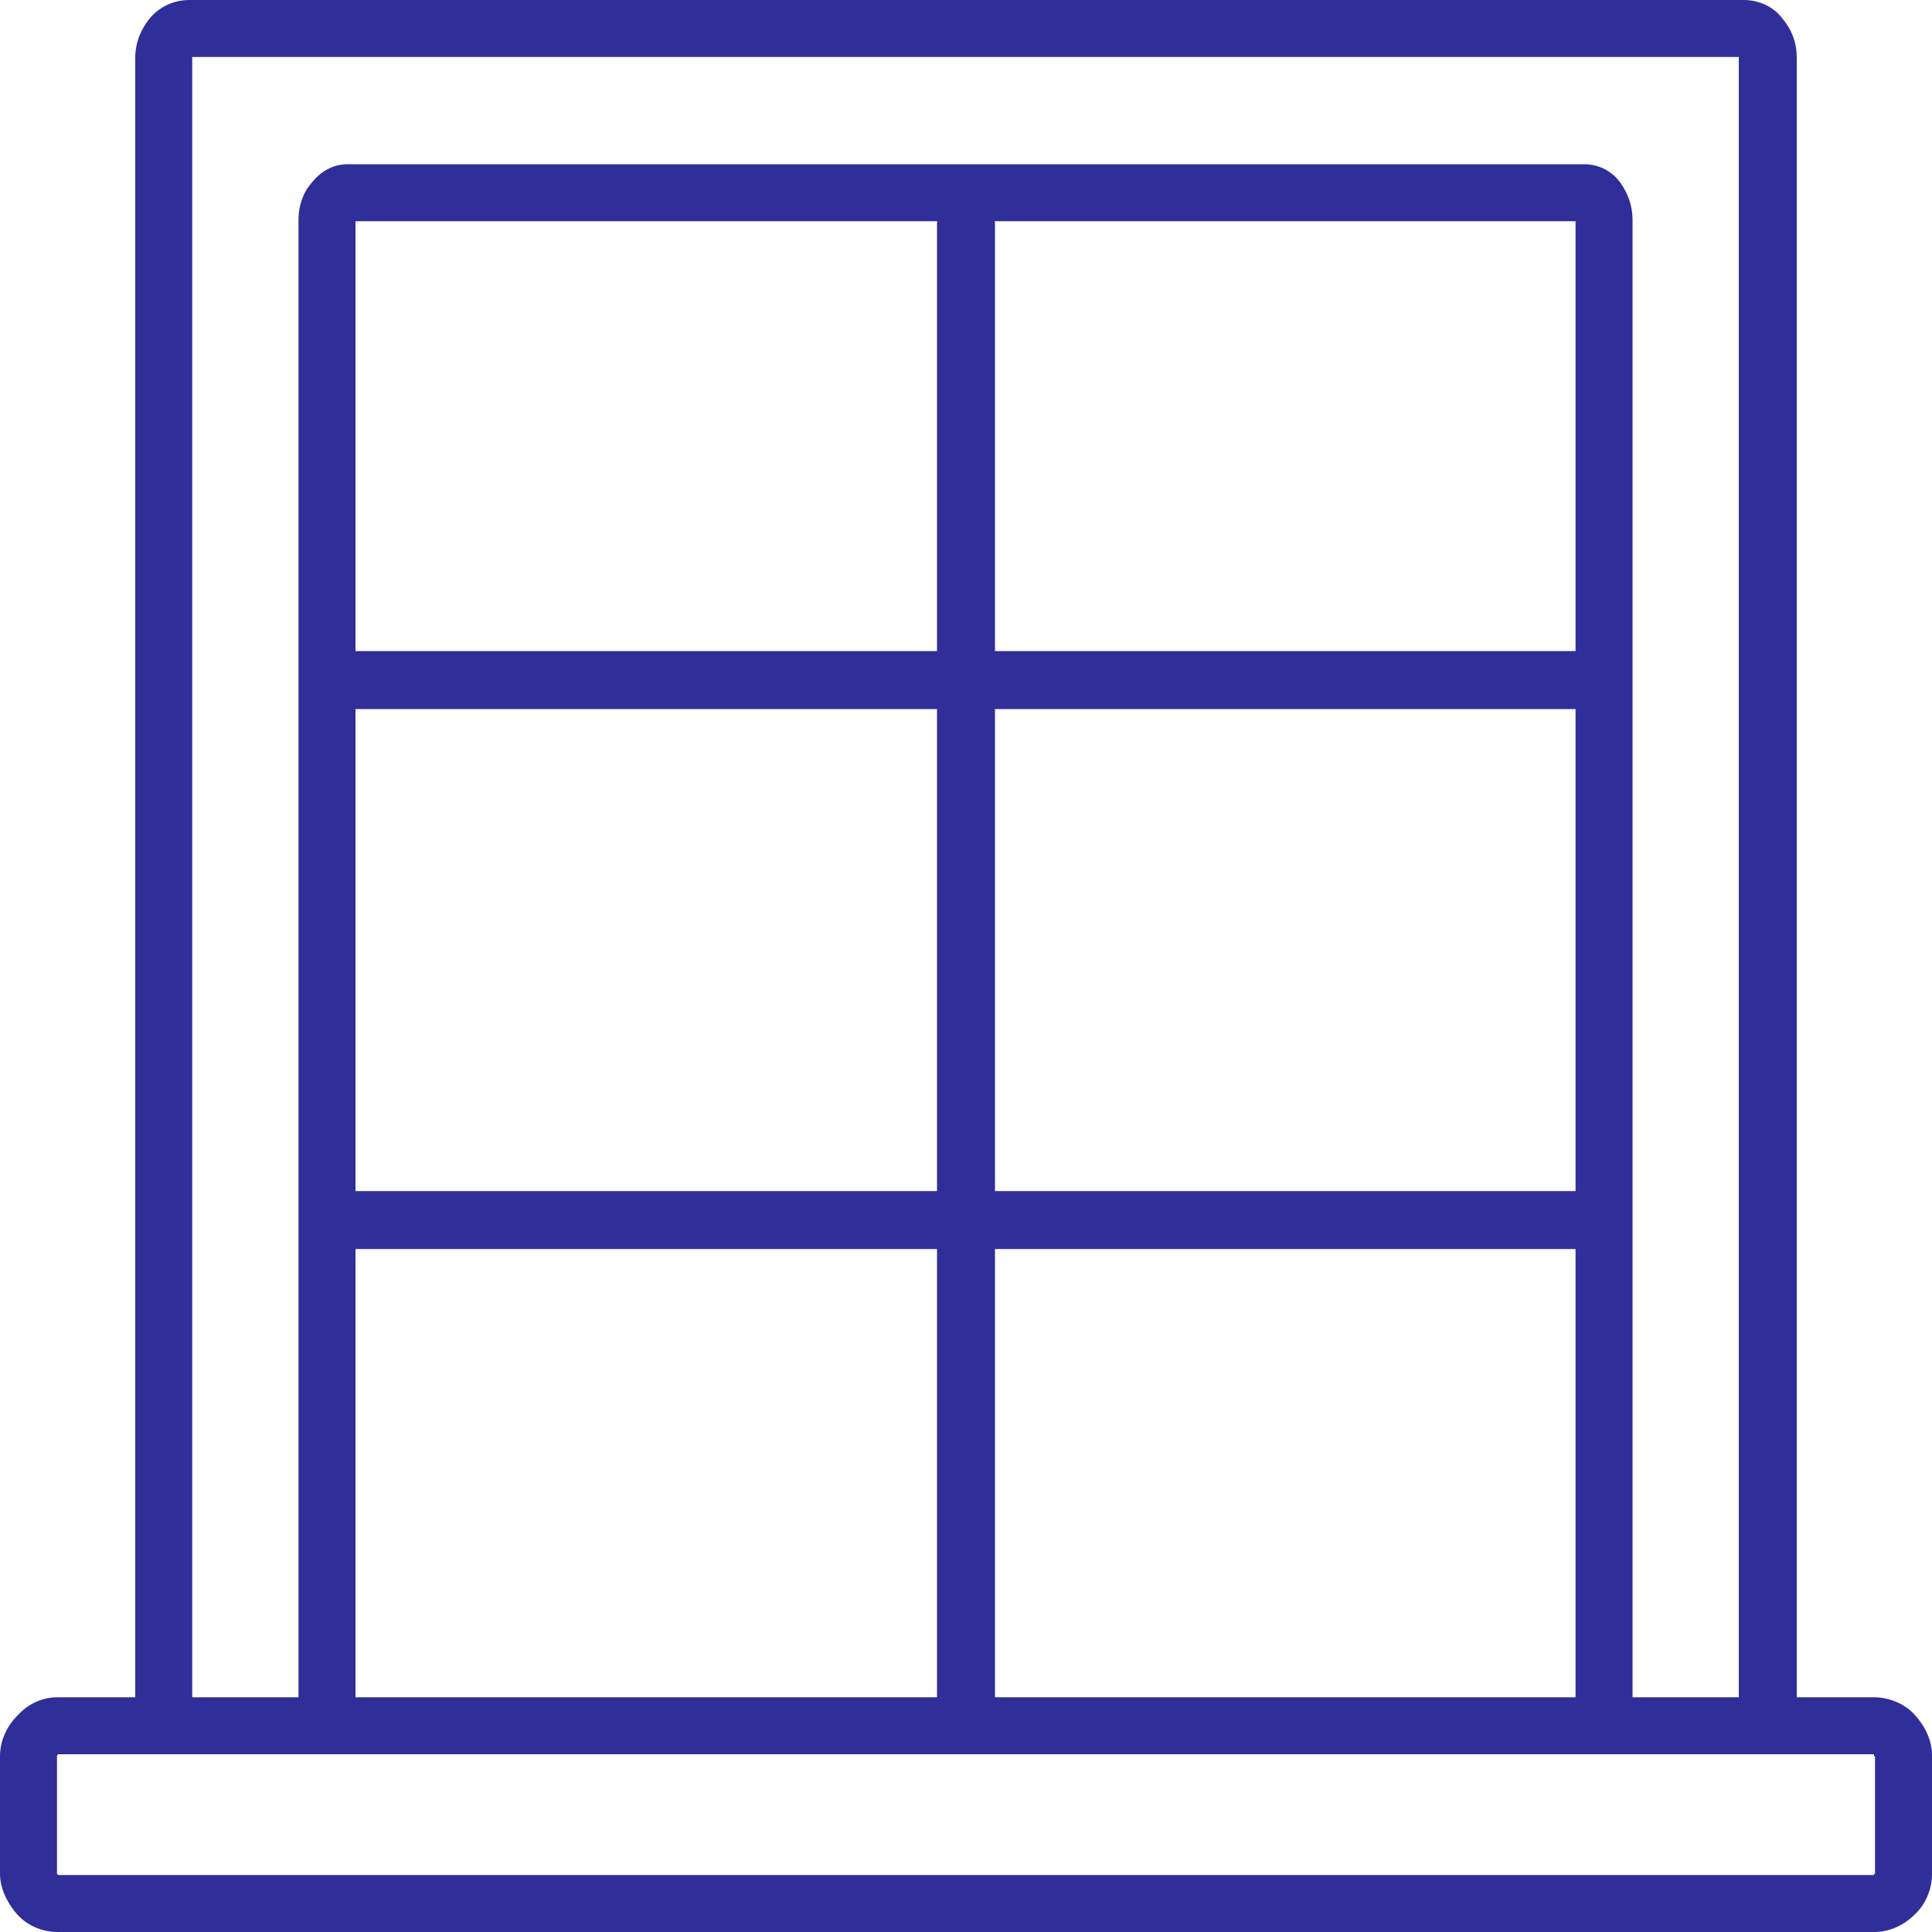
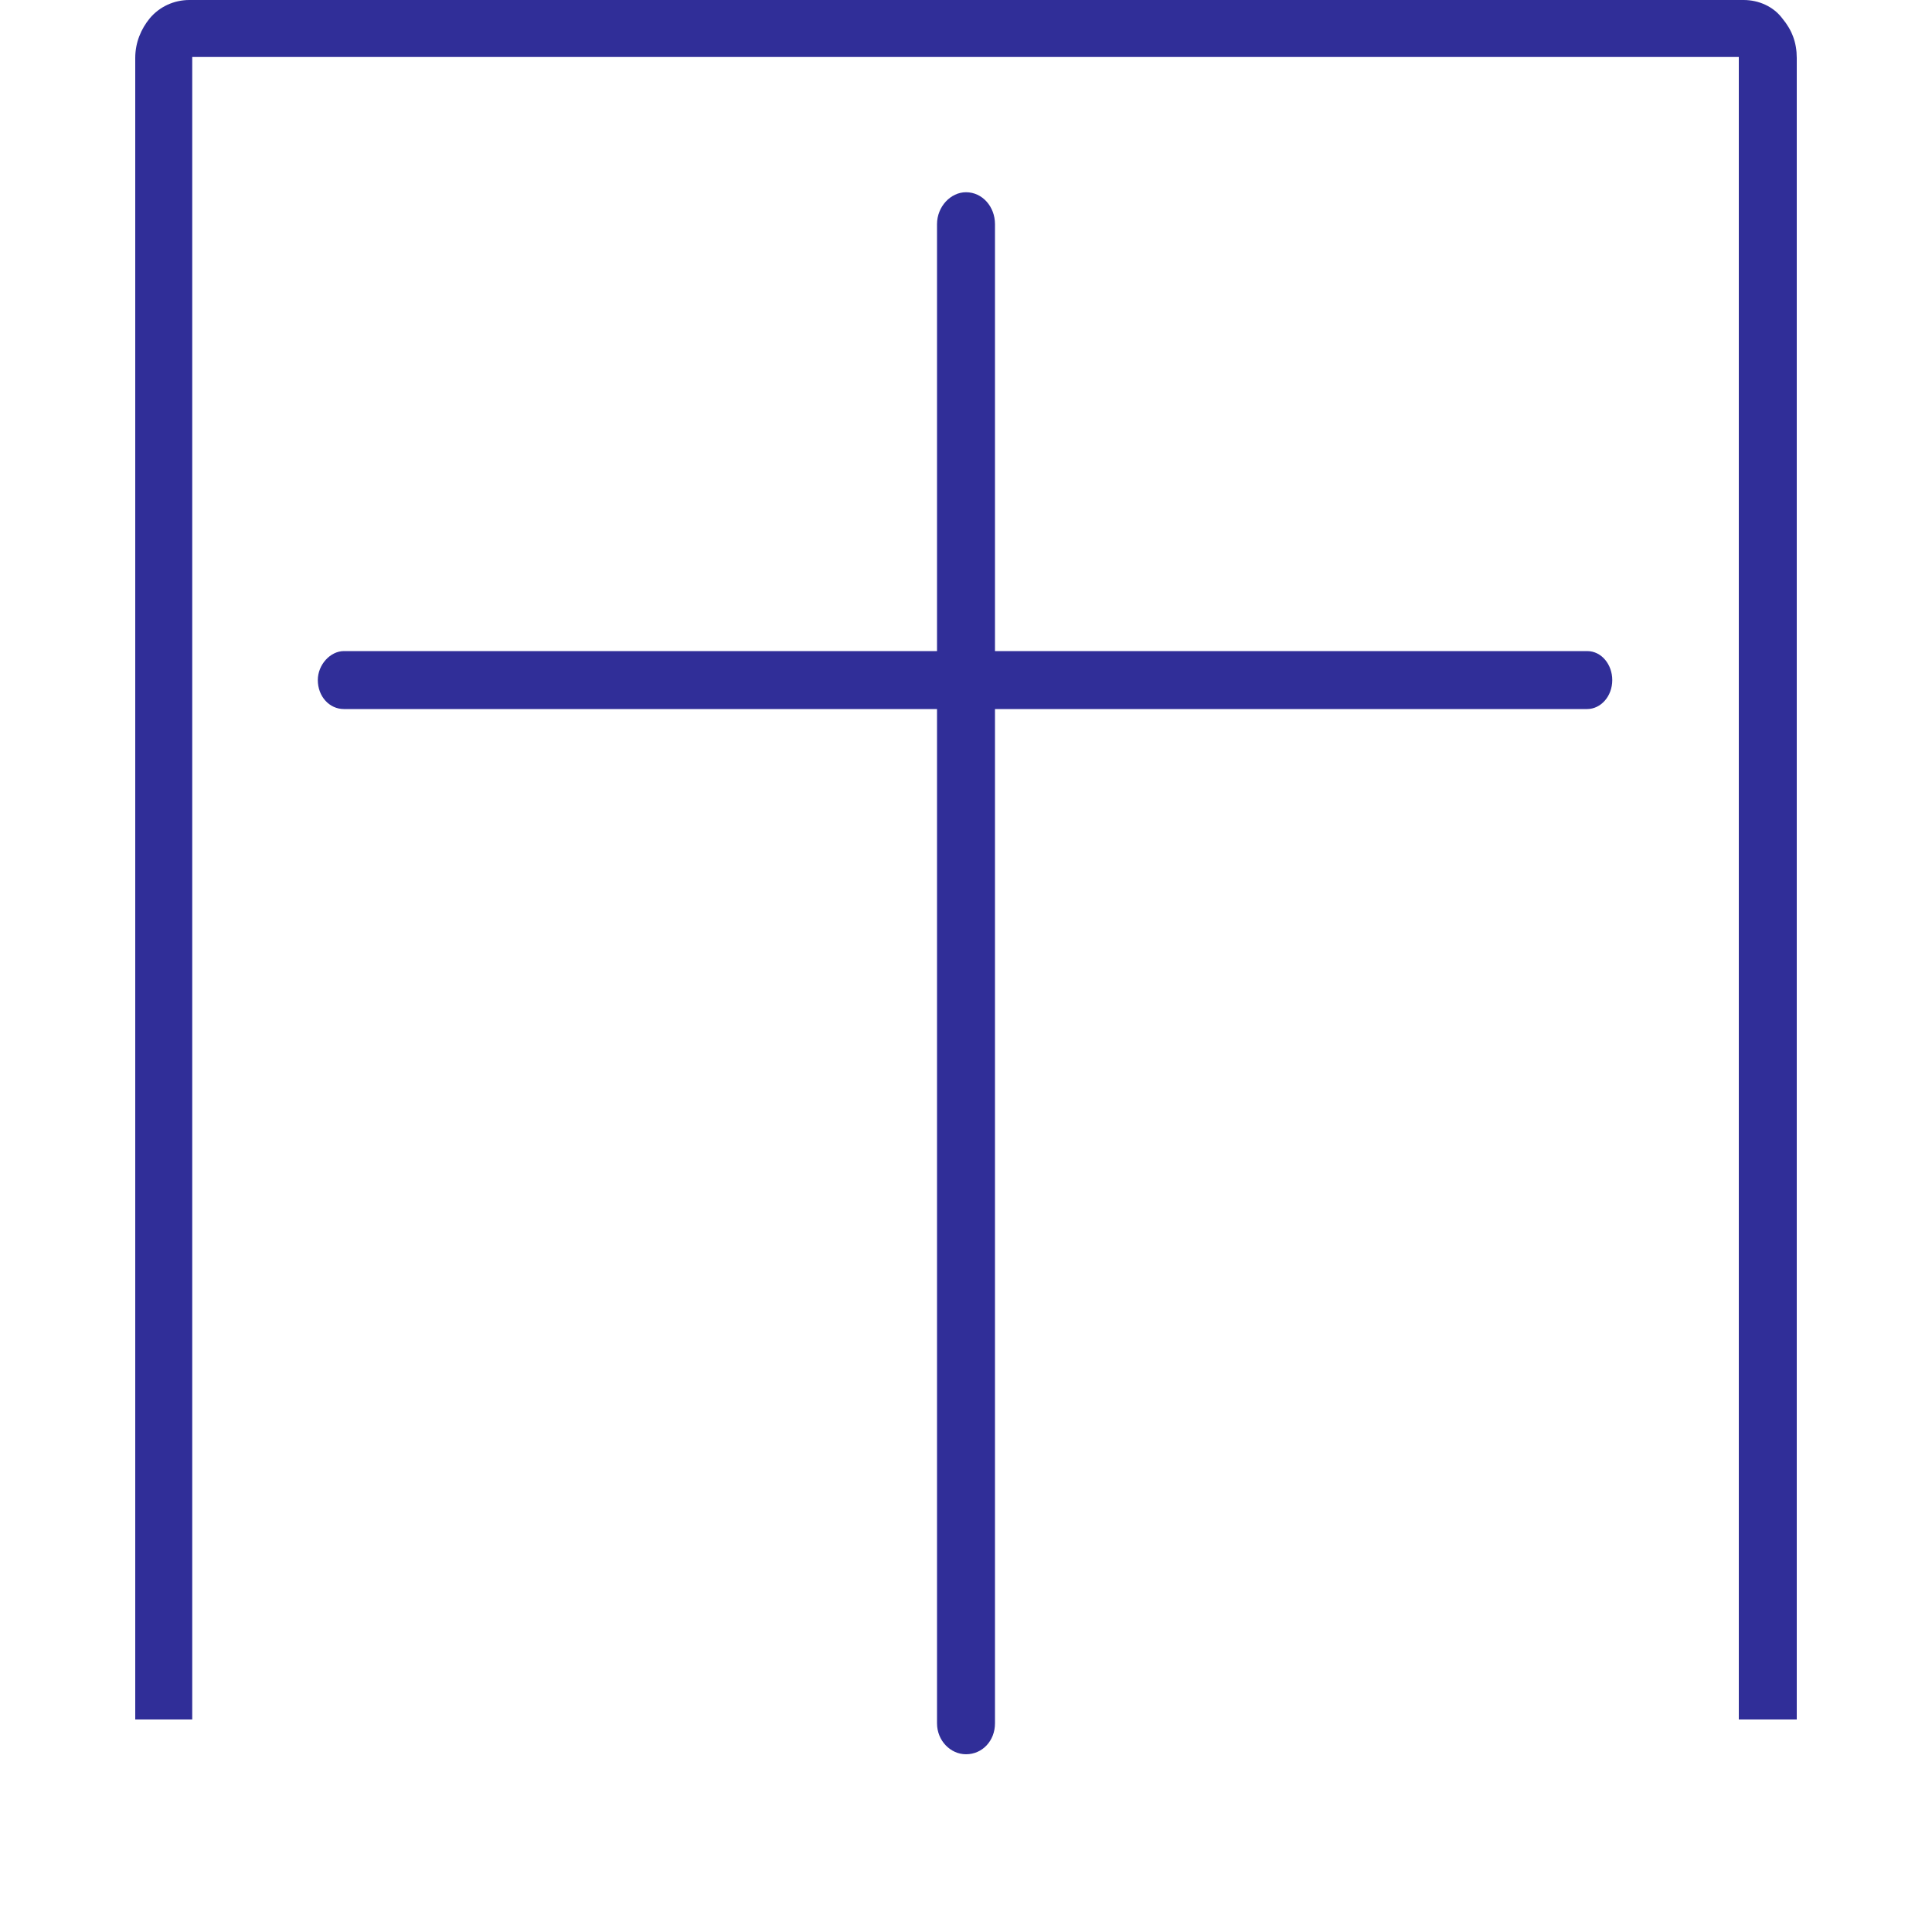
<svg xmlns="http://www.w3.org/2000/svg" width="54" height="54" viewBox="0 0 54 54" fill="none">
  <path d="M3.78 48.06V1.62C3.78 1.188 3.942 0.81 4.185 0.513C4.455 0.189 4.86 0 5.292 0H48.735C49.167 0 49.572 0.189 49.815 0.513C50.085 0.837 50.22 1.188 50.22 1.62V48.06H48.6V1.593H5.373V48.06H3.78Z" fill="#302E98" />
-   <path d="M8.343 47.79V6.129C8.343 5.751 8.478 5.373 8.694 5.13C8.964 4.779 9.315 4.59 9.72 4.59H44.28C44.685 4.59 45.063 4.779 45.306 5.13C45.495 5.4 45.63 5.751 45.63 6.129V47.79H44.037V6.183H9.936V47.79H8.343Z" fill="#302E98" />
-   <path d="M9.612 34.911C9.207 34.911 8.883 34.533 8.883 34.101C8.883 33.642 9.234 33.291 9.612 33.291H44.361C44.766 33.291 45.063 33.642 45.063 34.101C45.063 34.533 44.739 34.911 44.361 34.911H9.612Z" fill="#302E98" />
  <path d="M9.612 19.818C9.207 19.818 8.883 19.467 8.883 19.008C8.883 18.576 9.234 18.198 9.612 18.198H44.361C44.766 18.198 45.063 18.576 45.063 19.008C45.063 19.467 44.739 19.818 44.361 19.818H9.612Z" fill="#302E98" />
-   <path d="M1.62 47.439H52.38C52.812 47.439 53.244 47.628 53.514 47.925C53.811 48.249 54 48.654 54 49.059V52.38C54 52.812 53.811 53.244 53.514 53.514C53.217 53.811 52.812 54 52.38 54H1.62C1.161 54 0.756 53.811 0.486 53.514C0.216 53.217 0 52.785 0 52.38V49.086C0 48.654 0.189 48.249 0.486 47.952C0.783 47.628 1.161 47.439 1.62 47.439ZM52.38 49.032H1.62C1.62 49.032 1.62 49.059 1.593 49.059V52.38C1.62 52.407 1.62 52.407 1.62 52.407H52.38C52.38 52.407 52.38 52.407 52.38 52.38H52.407V49.086H52.38V49.032Z" fill="#302E98" />
  <path d="M26.19 6.264C26.19 5.778 26.568 5.373 27 5.373C27.459 5.373 27.81 5.778 27.81 6.264V48.168C27.81 48.654 27.459 49.032 27 49.032C26.568 49.032 26.19 48.654 26.19 48.168V6.264Z" fill="#302E98" />
</svg>